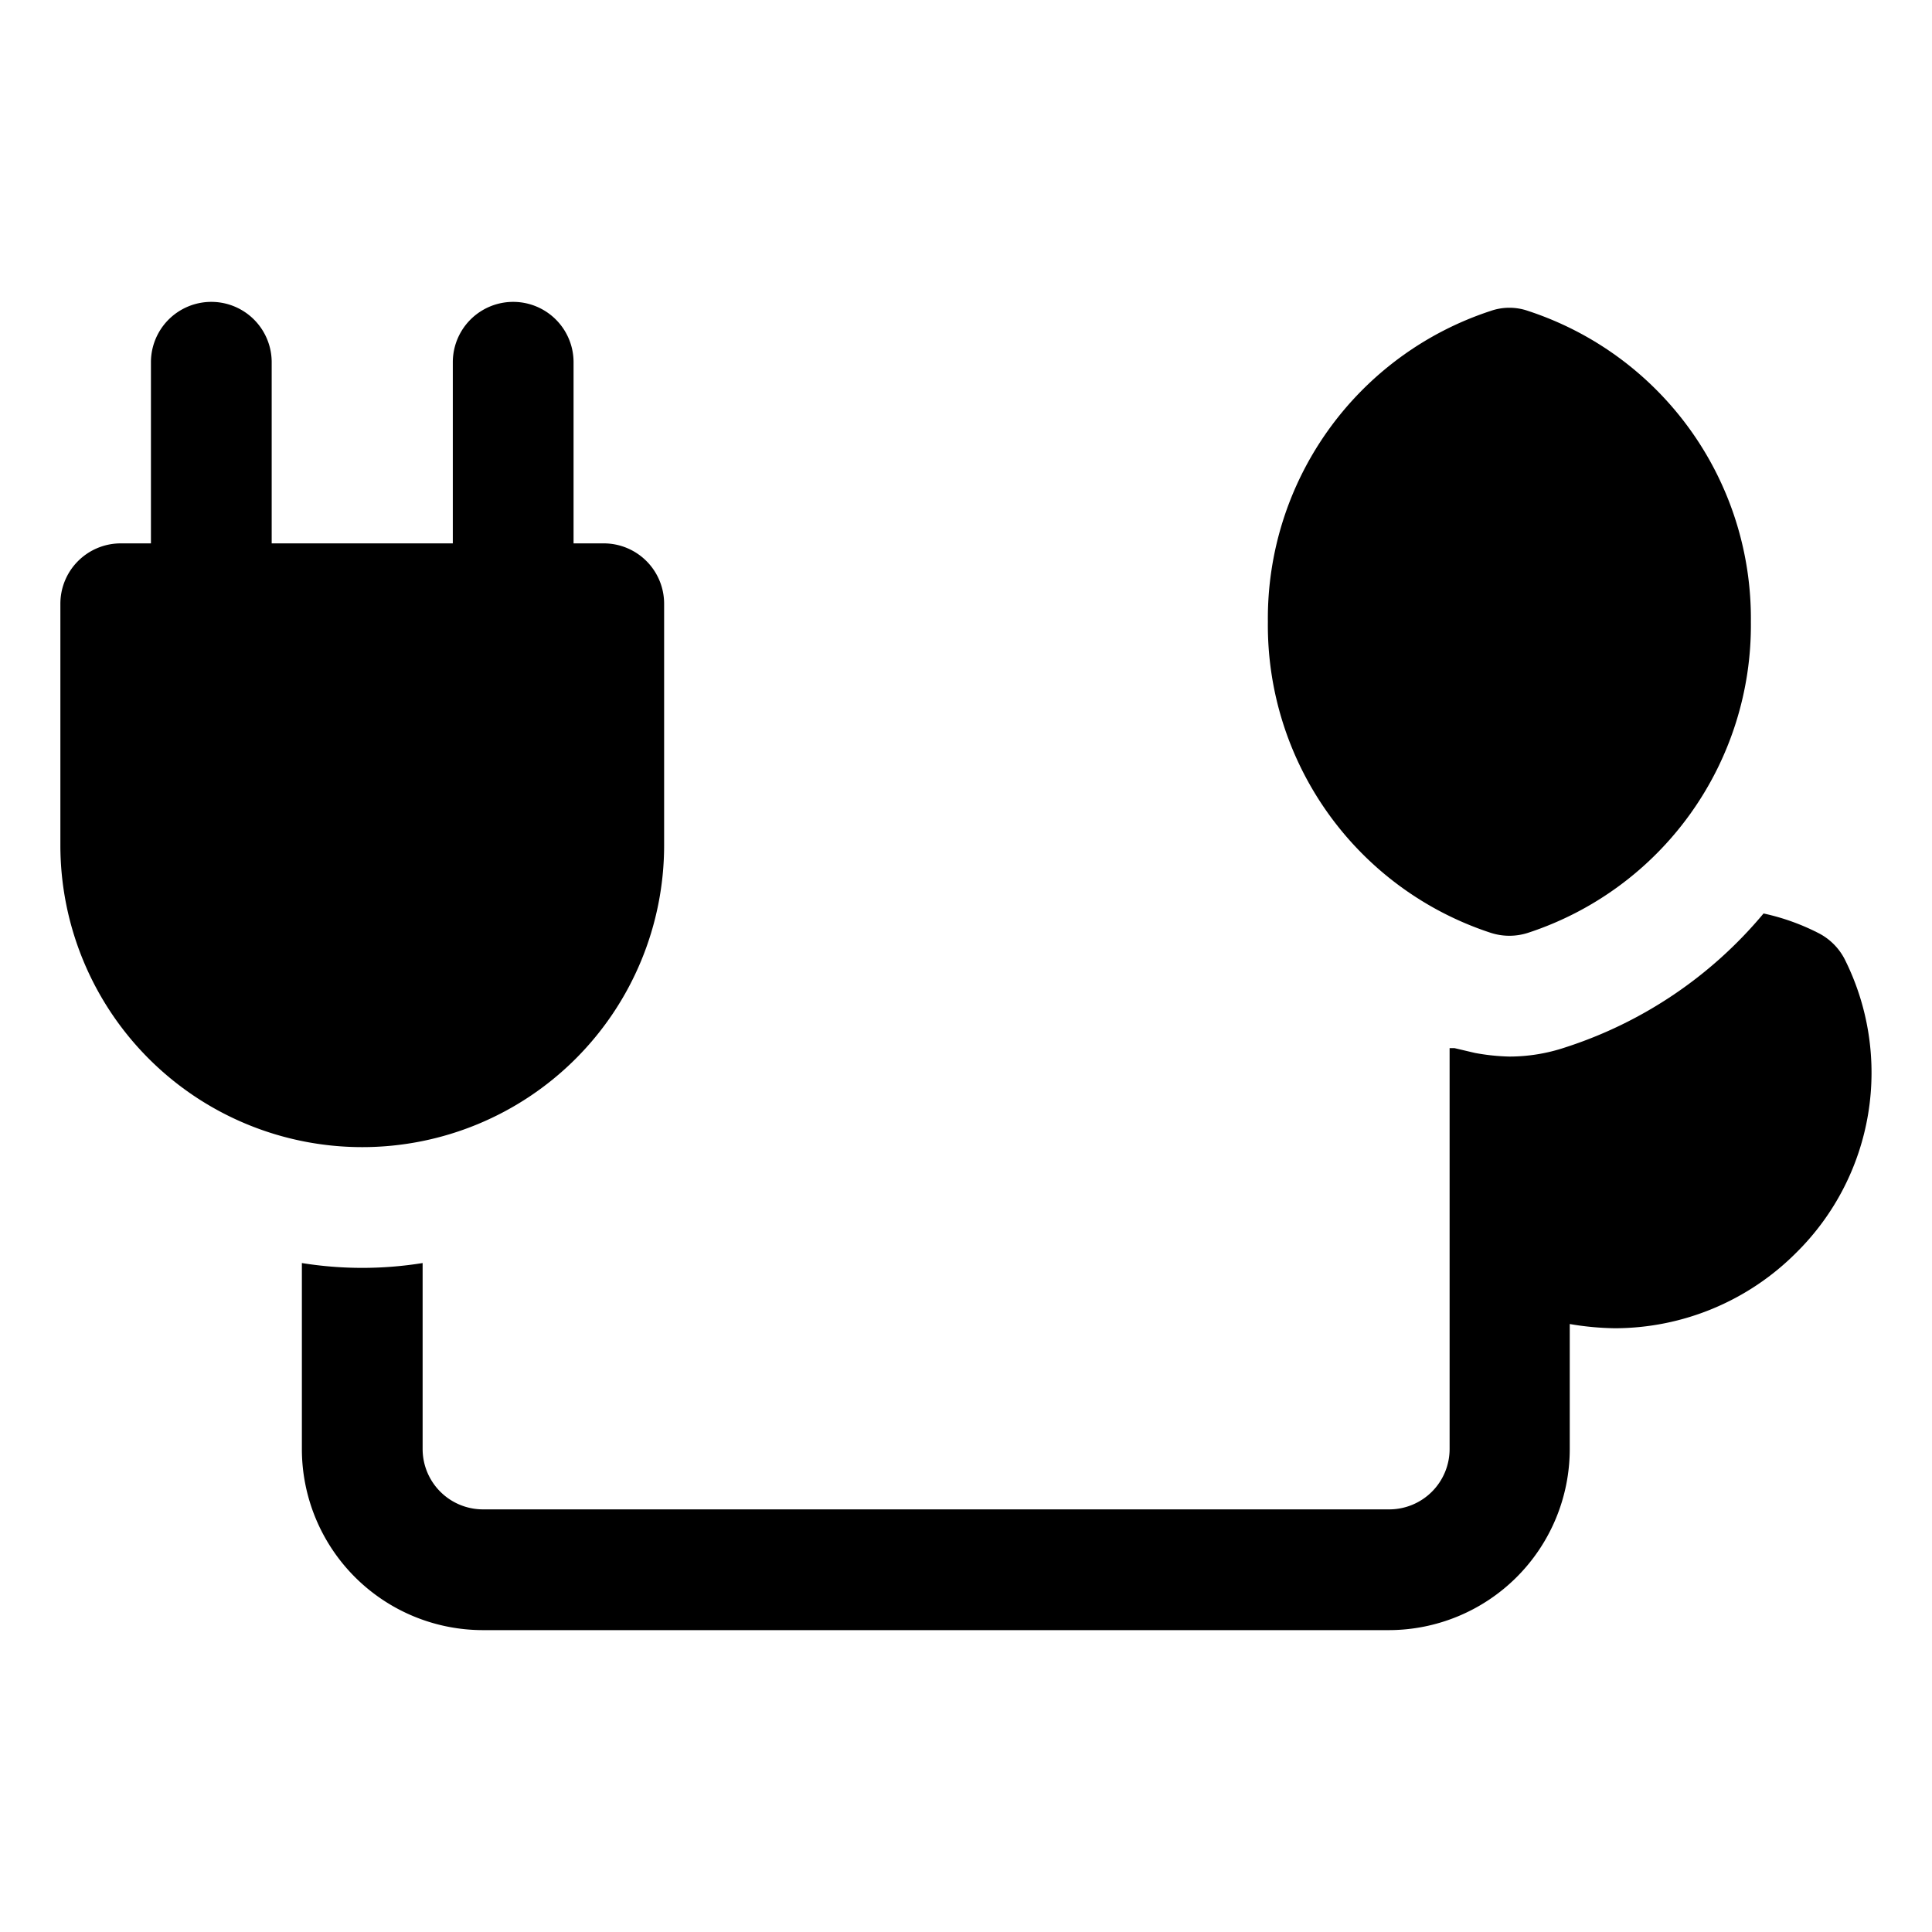
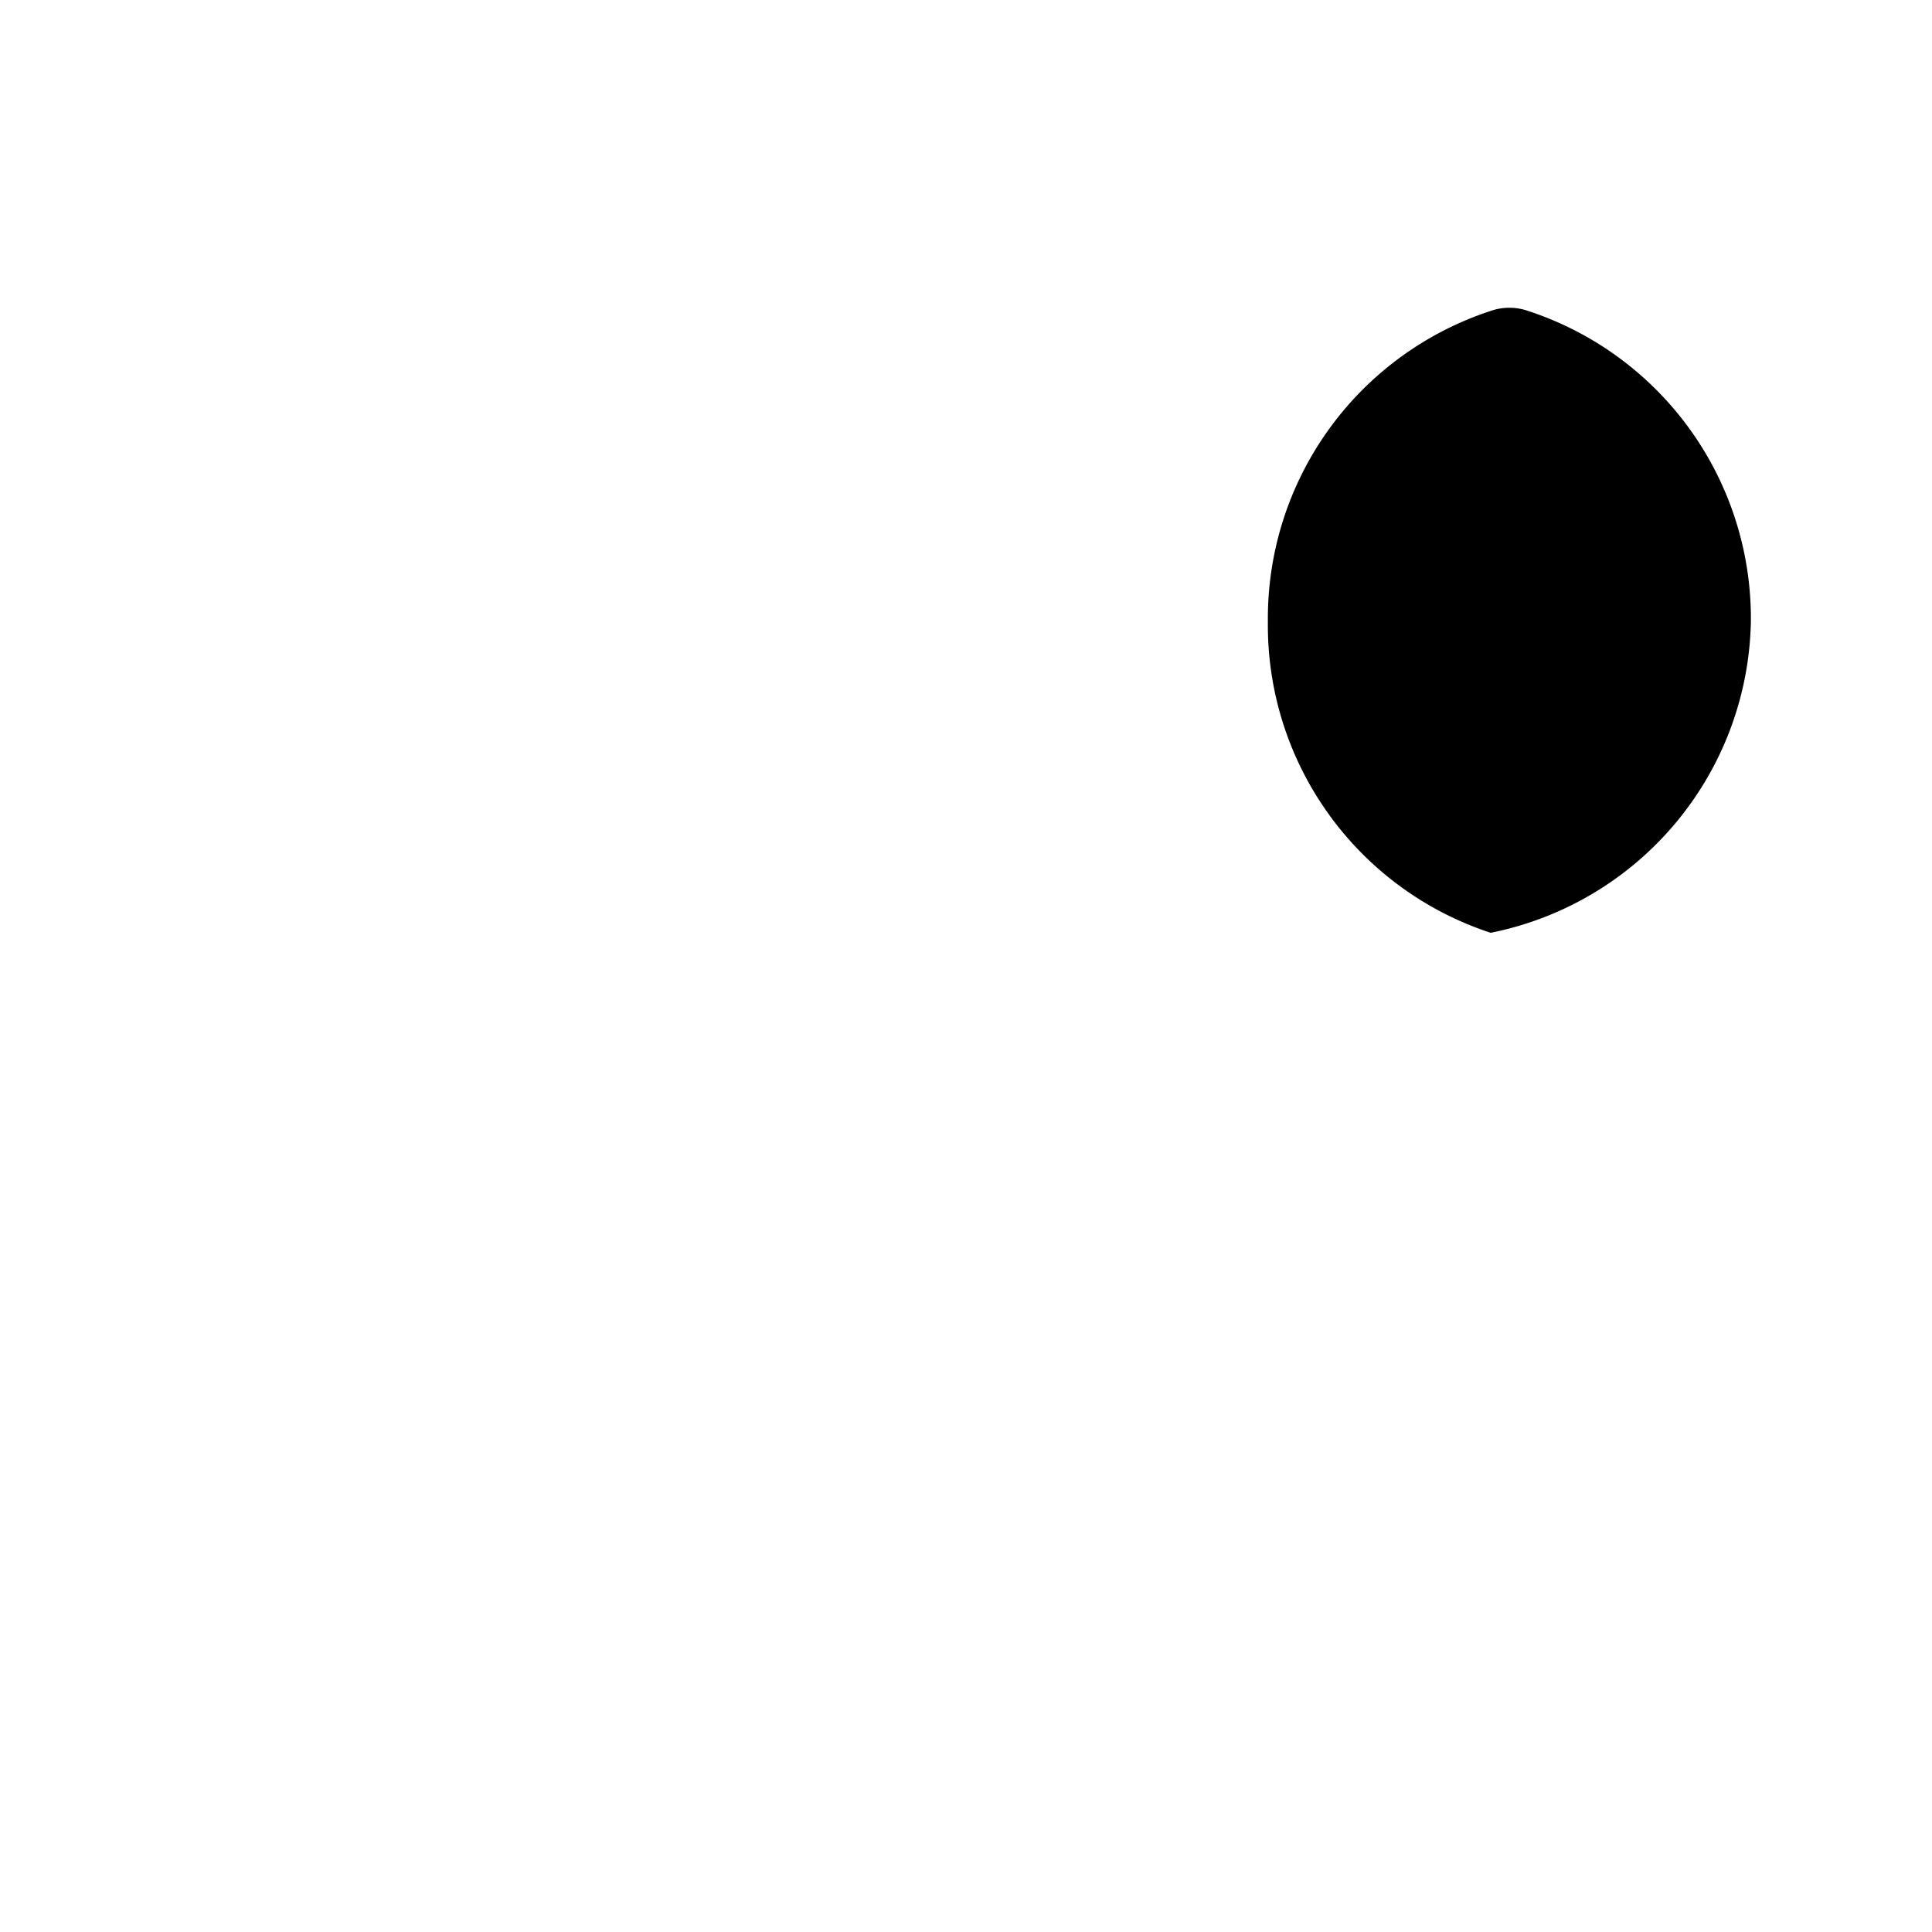
<svg xmlns="http://www.w3.org/2000/svg" fill="#000000" width="800px" height="800px" viewBox="0 0 32 32" id="OBJECT">
  <title />
-   <path d="M24.69,15.45a1,1,0,0,0,.62,0A5.36,5.36,0,0,0,29,10.3a5.36,5.36,0,0,0-3.69-5.15.94.94,0,0,0-.62,0A5.36,5.36,0,0,0,21,10.3,5.36,5.36,0,0,0,24.69,15.45Z" />
-   <path d="M11,14V10a1,1,0,0,0-1-1H9.5V6a1,1,0,0,0-2,0V9h-3V6a1,1,0,0,0-2,0V9H2a1,1,0,0,0-1,1v4a5,5,0,0,0,10,0Z" />
-   <path d="M30.55,15.88a1,1,0,0,0-.44-.43,3.72,3.72,0,0,0-.9-.32,7.12,7.12,0,0,1-3.29,2.22,2.91,2.91,0,0,1-.92.15h0a3.55,3.55,0,0,1-.57-.06l-.34-.08-.08,0V24a1,1,0,0,1-1,1H8a1,1,0,0,1-1-1V20.92a6.29,6.29,0,0,1-2,0V24a3,3,0,0,0,3,3H23a3,3,0,0,0,3-3V21.93a4.76,4.76,0,0,0,.75.07,4.25,4.25,0,0,0,3-1.25A4.19,4.19,0,0,0,30.55,15.88Z" />
+   <path d="M24.69,15.45A5.36,5.36,0,0,0,29,10.3a5.36,5.36,0,0,0-3.69-5.15.94.94,0,0,0-.62,0A5.36,5.36,0,0,0,21,10.3,5.36,5.36,0,0,0,24.69,15.45Z" />
</svg>